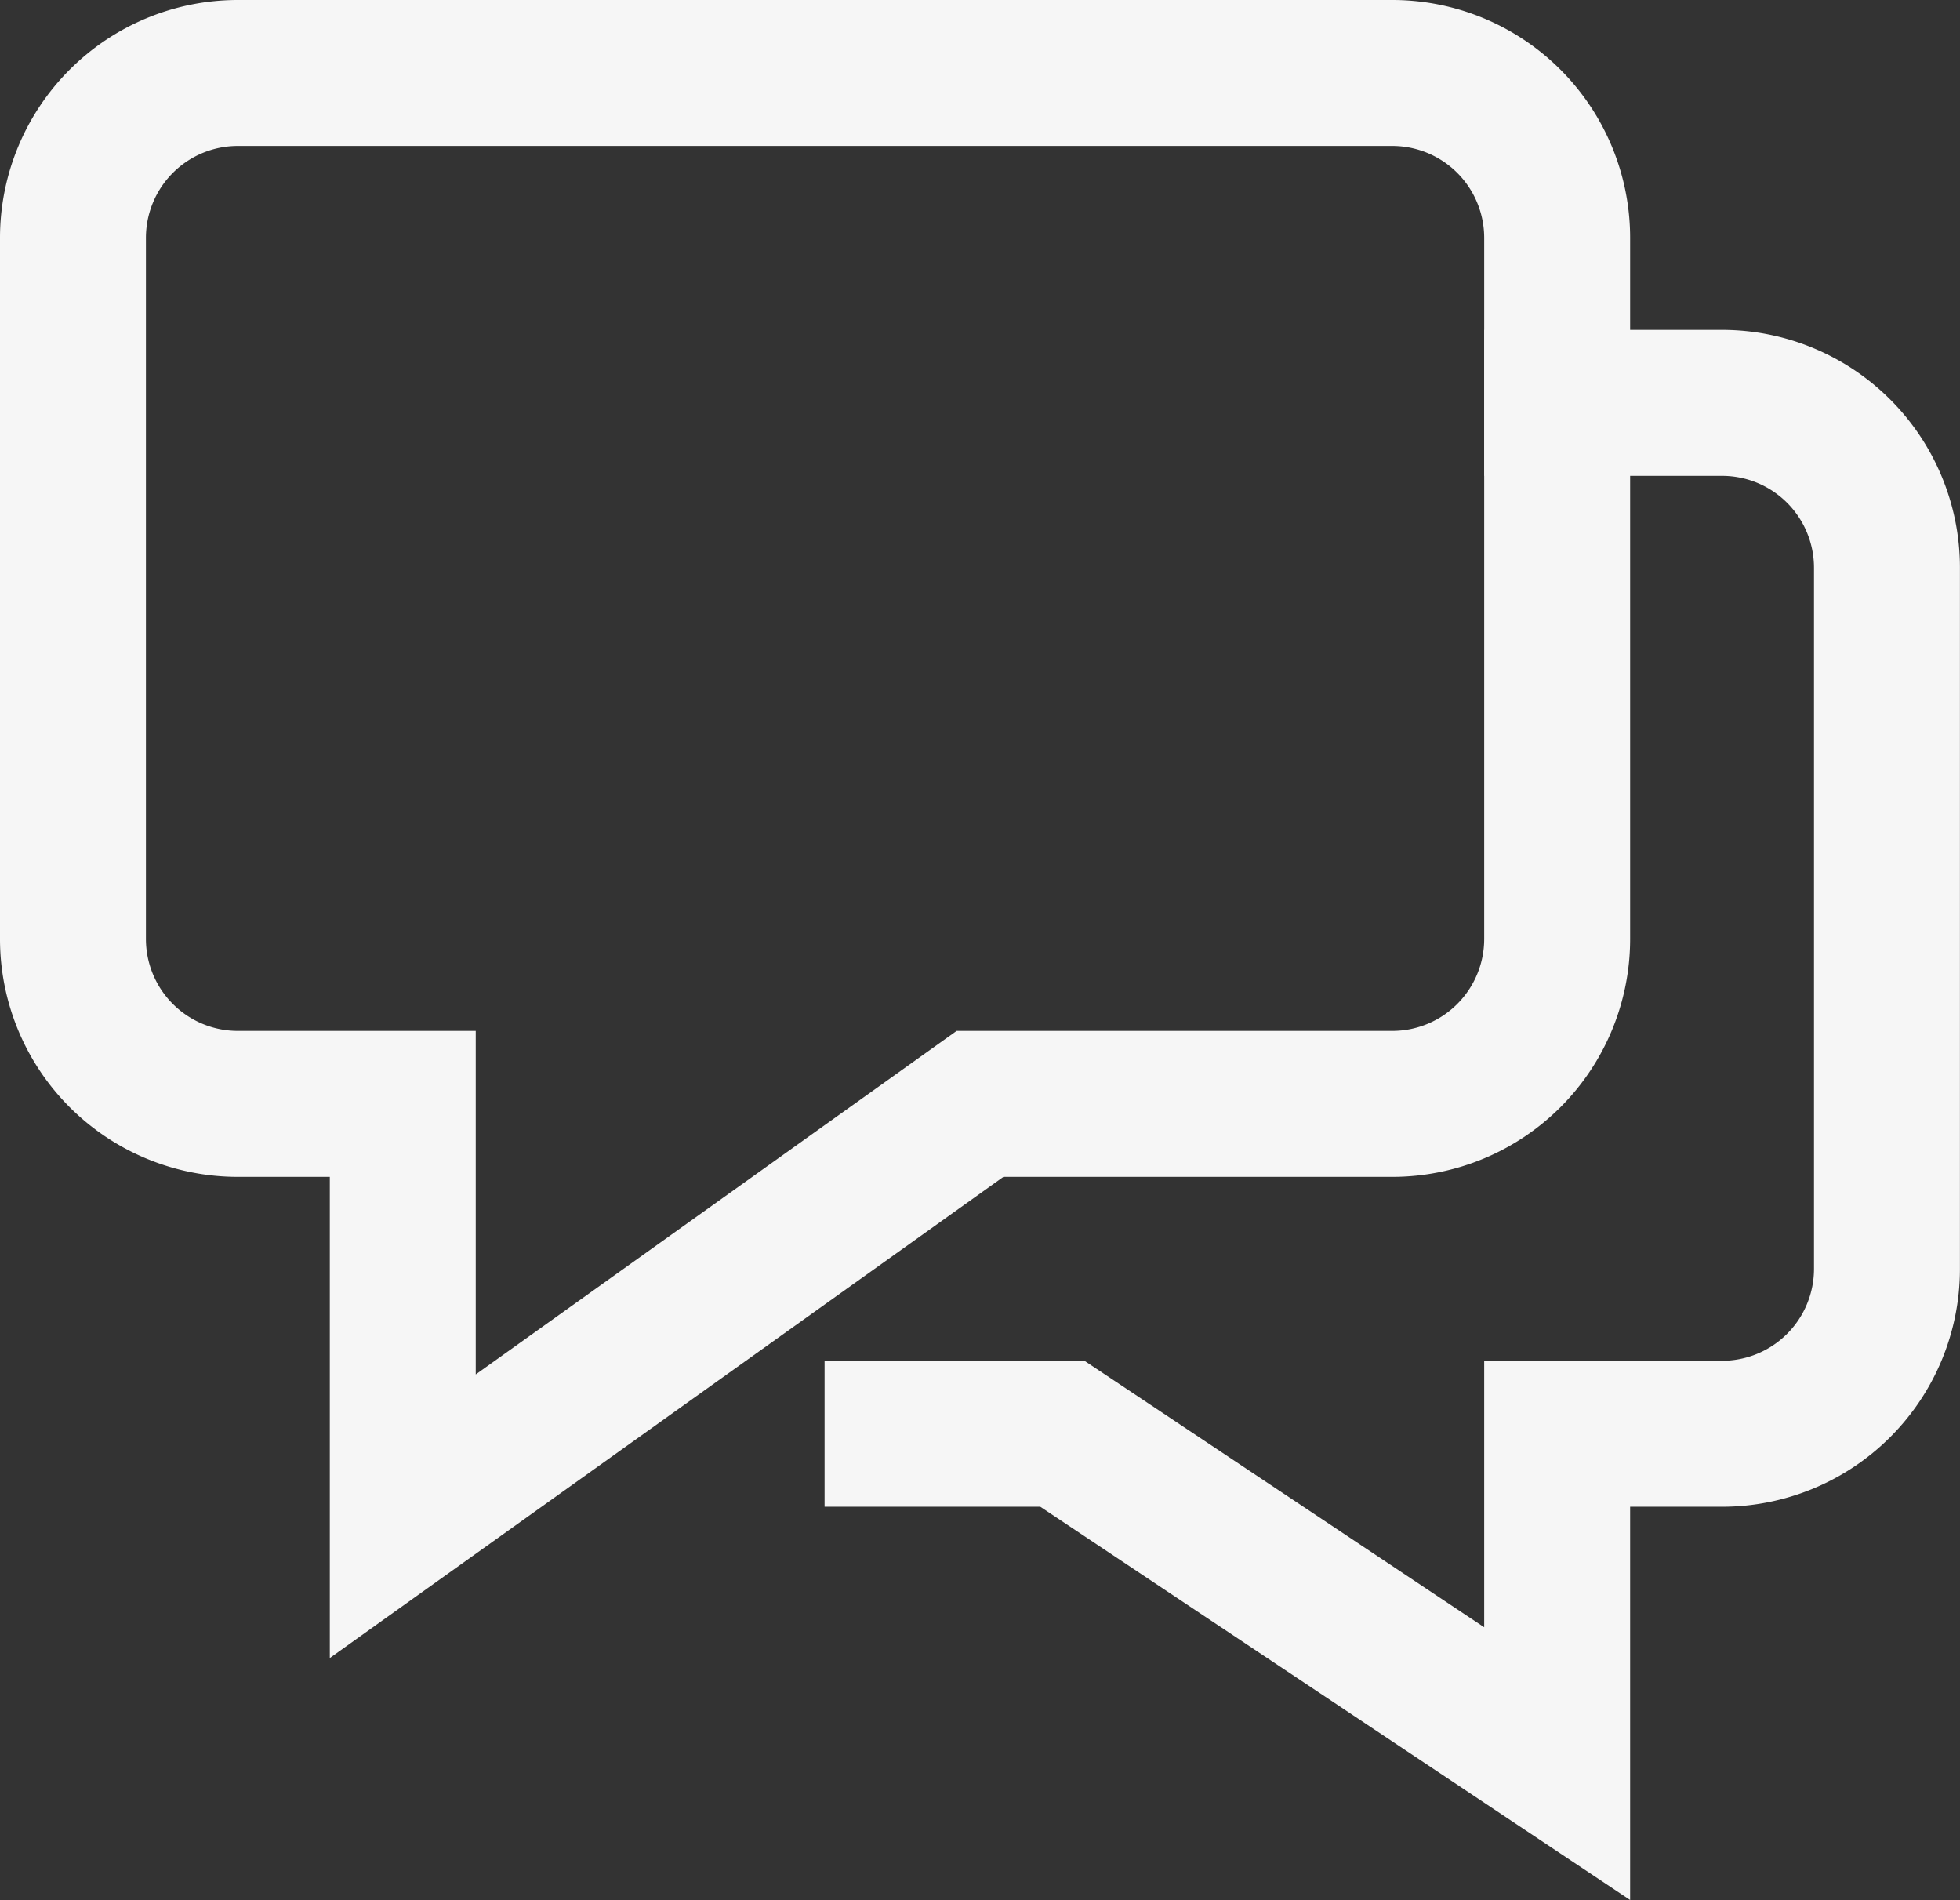
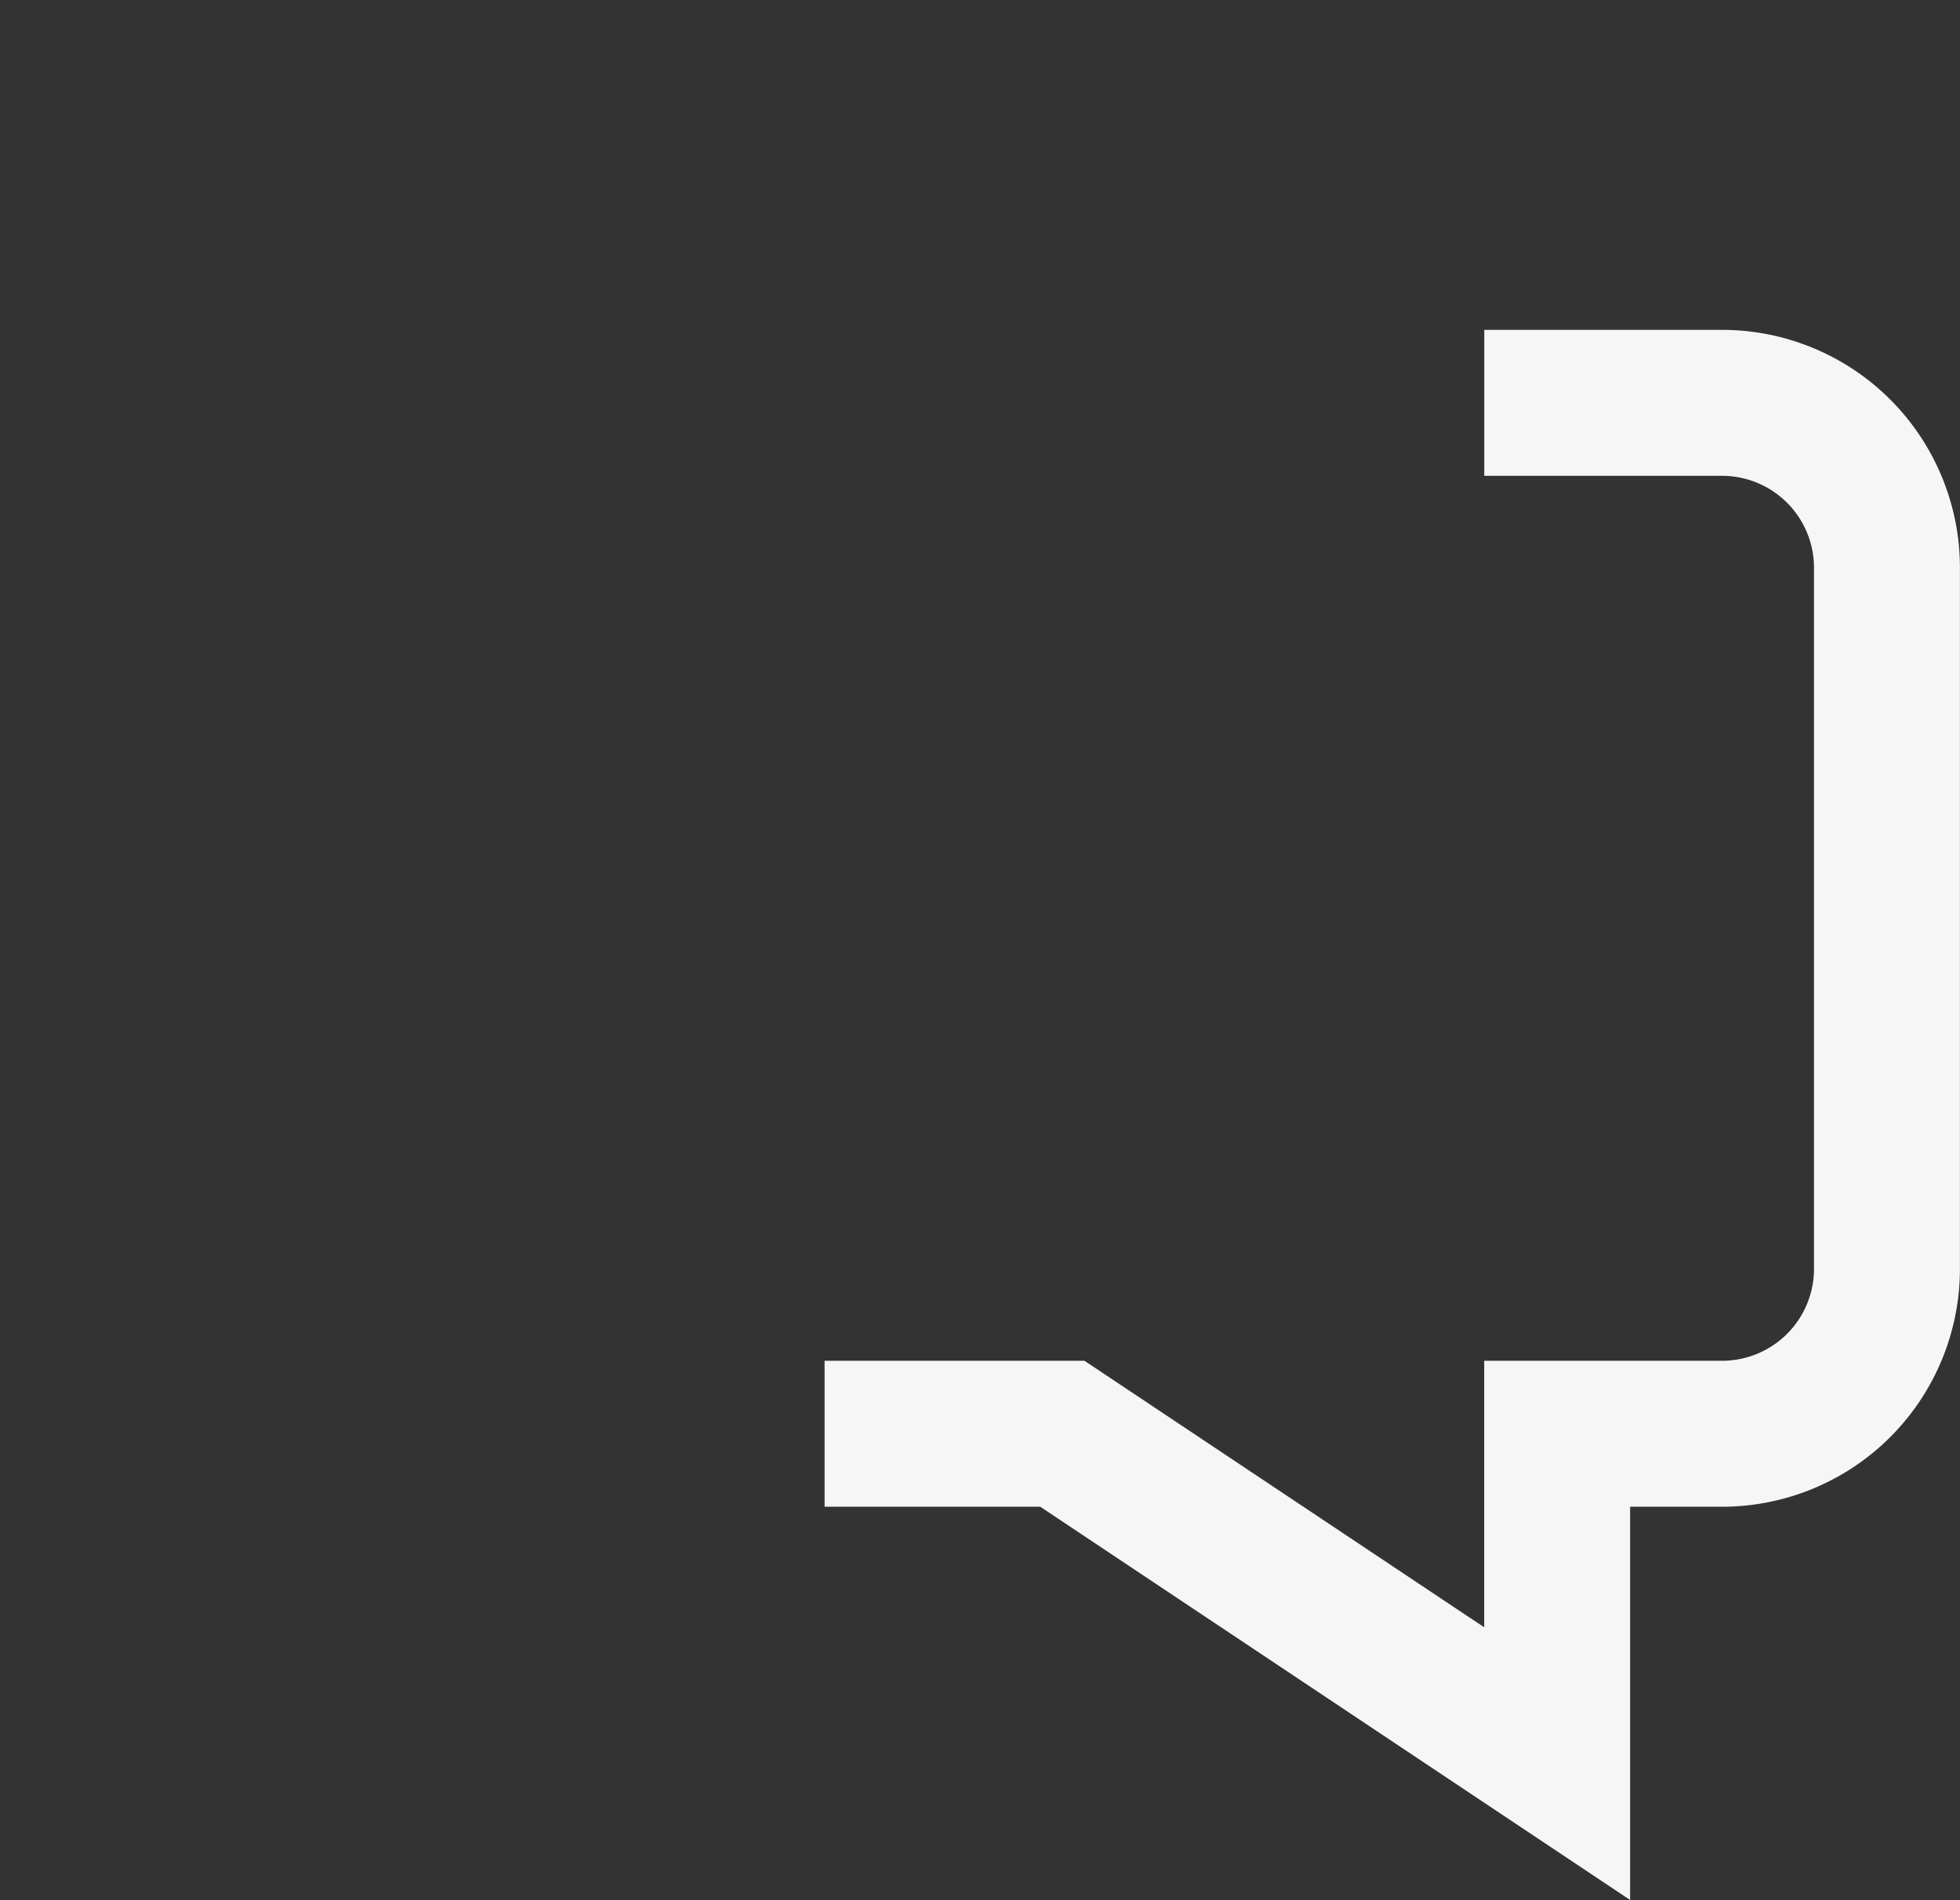
<svg xmlns="http://www.w3.org/2000/svg" width="26.862" height="26.036" viewBox="0 0 26.862 26.036">
  <rect x="0" y="0" width="26.862" height="26.036" fill="#333333" stroke="none" />
  <g id="comments" transform="translate(-1 -2)">
    <path id="Pfad_118" data-name="Pfad 118" d="M31.041,11H33.3a2.26,2.26,0,0,1,2.26,2.26v9.606a2.26,2.26,0,0,1-2.26,2.26h-2.26v4.52l-6.781-4.52H22" transform="translate(-8.699 -3.48)" fill="none" stroke="#f6f6f6" stroke-linecap="square" stroke-miterlimit="10" stroke-width="2" />
-     <path id="Pfad_119" data-name="Pfad 119" d="M20.081,3H4.26A2.26,2.26,0,0,0,2,5.26v9.606a2.26,2.26,0,0,0,2.26,2.26H6.52v5.65l7.911-5.65h5.65a2.26,2.26,0,0,0,2.26-2.26V5.26A2.26,2.26,0,0,0,20.081,3Z" transform="translate(0)" fill="none" stroke="#f6f6f6" stroke-linecap="square" stroke-miterlimit="10" stroke-width="2" />
  </g>
</svg>